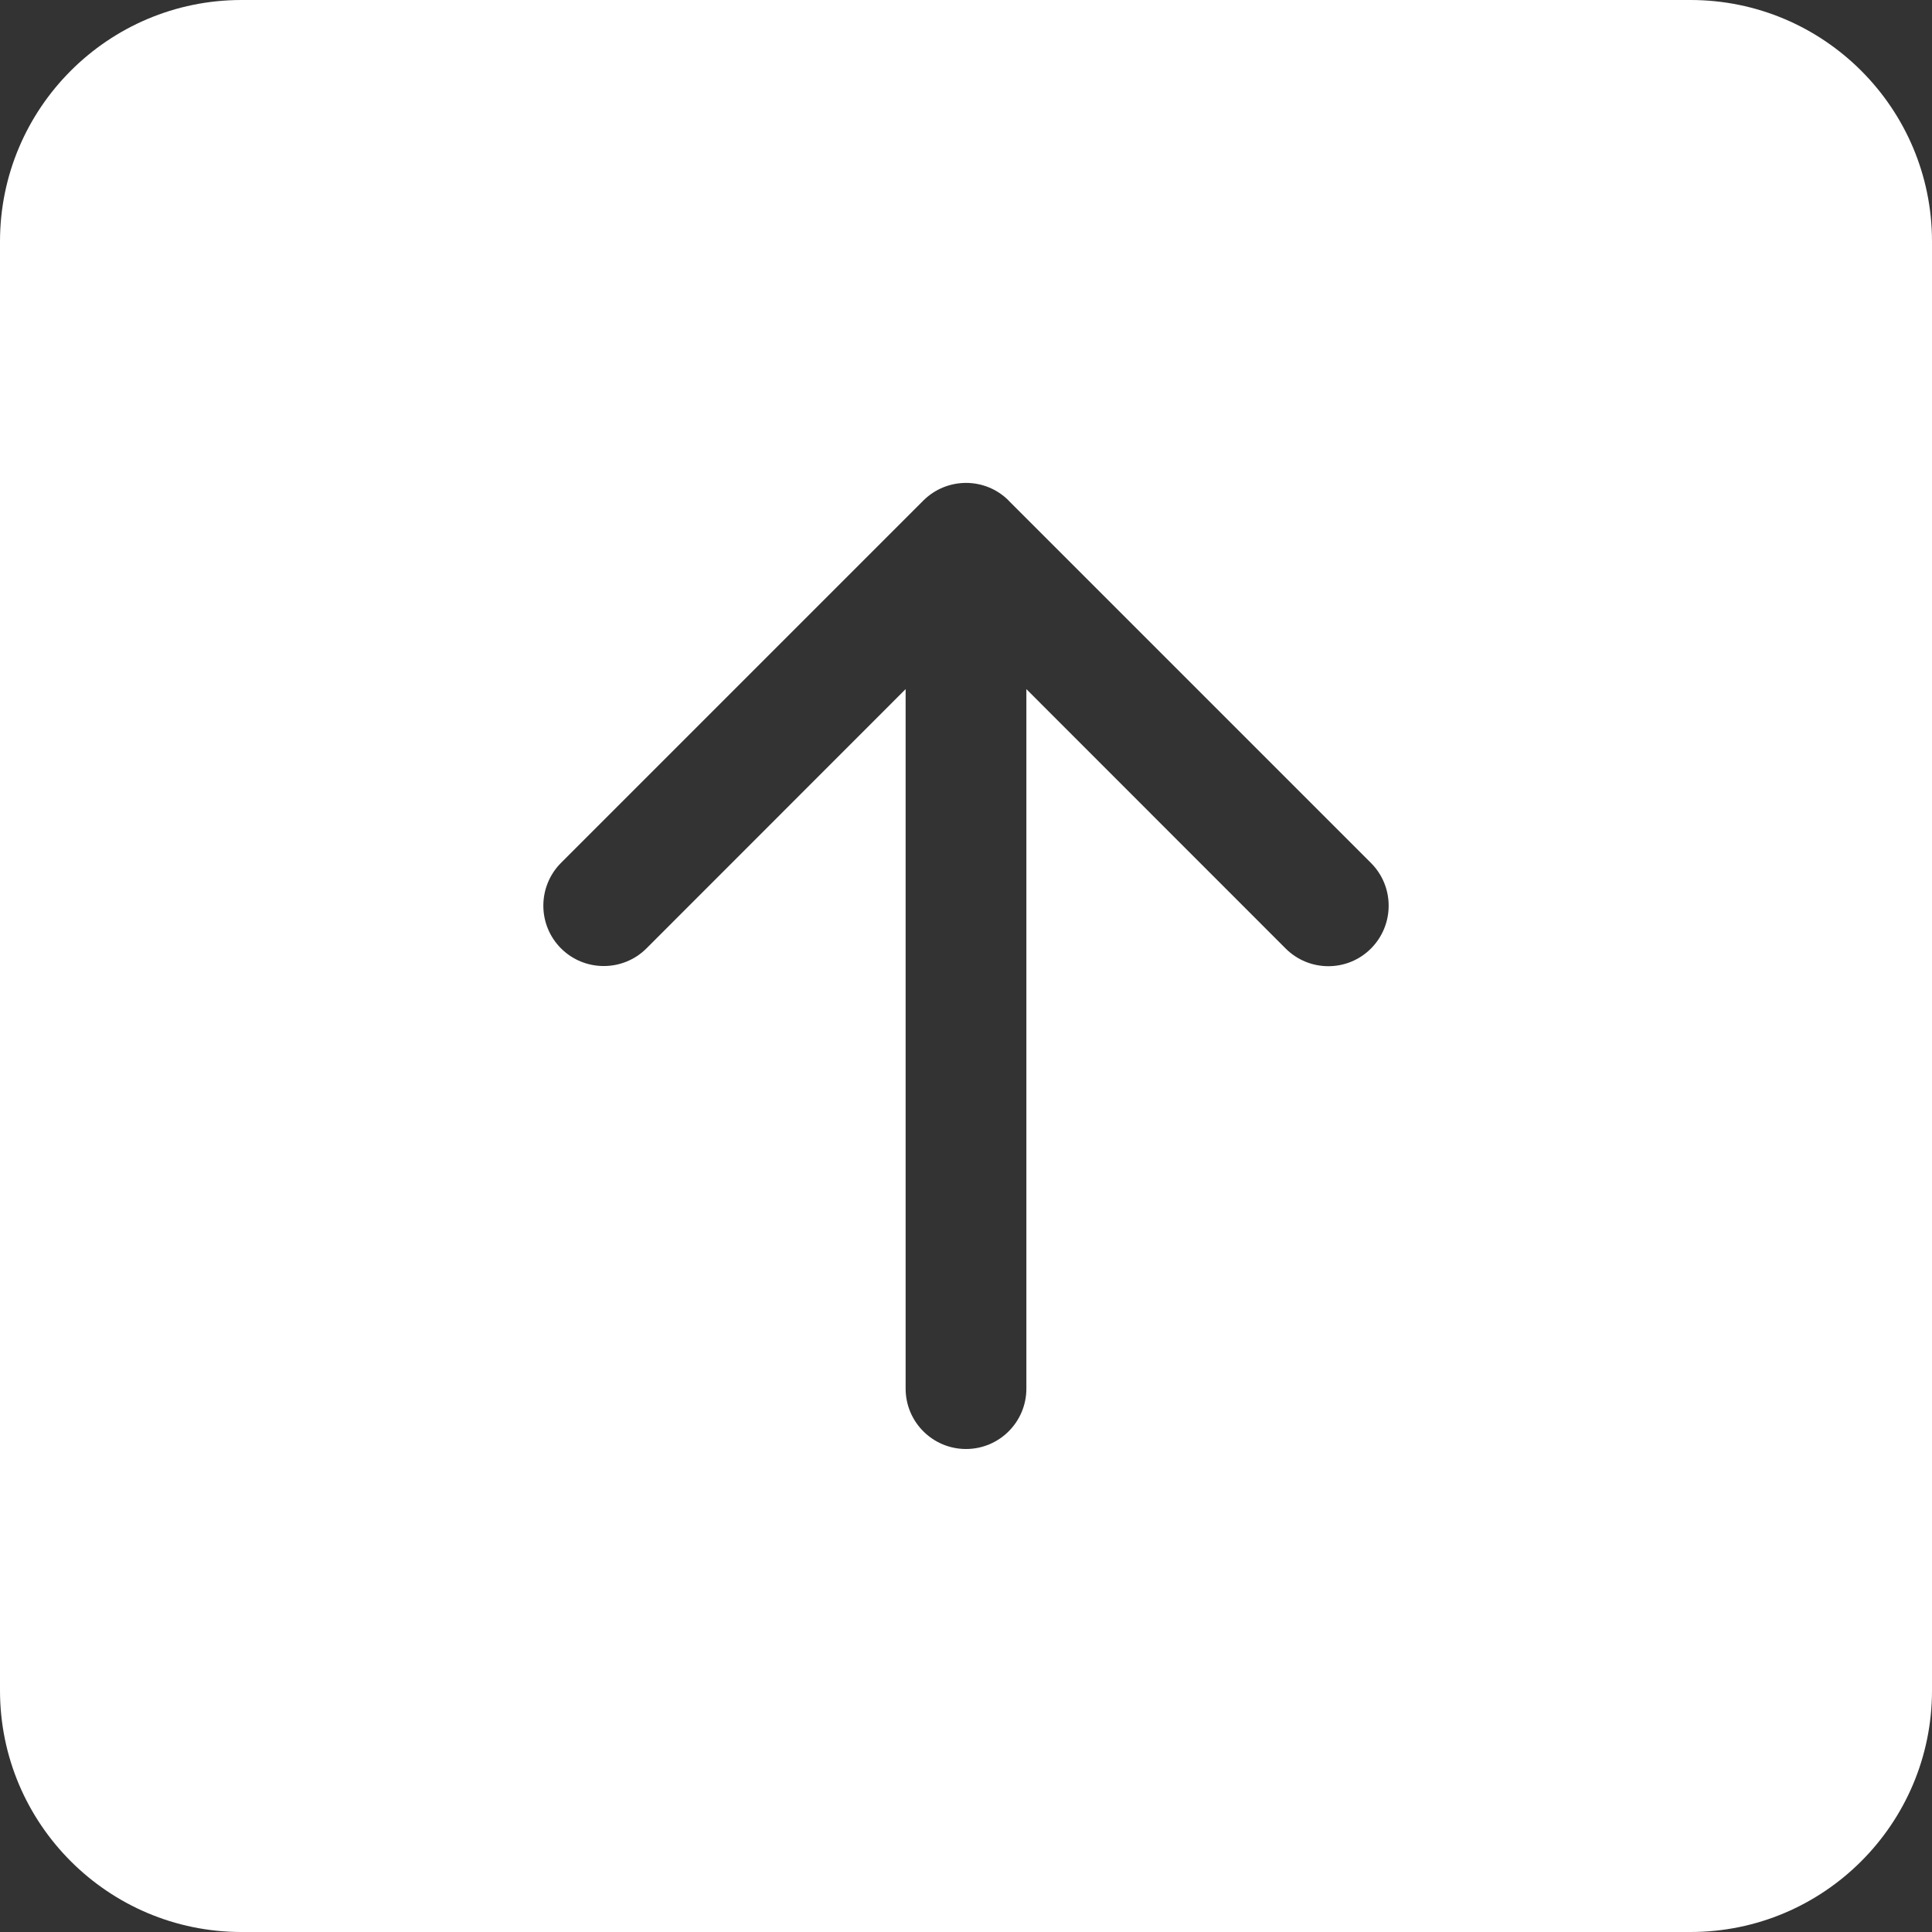
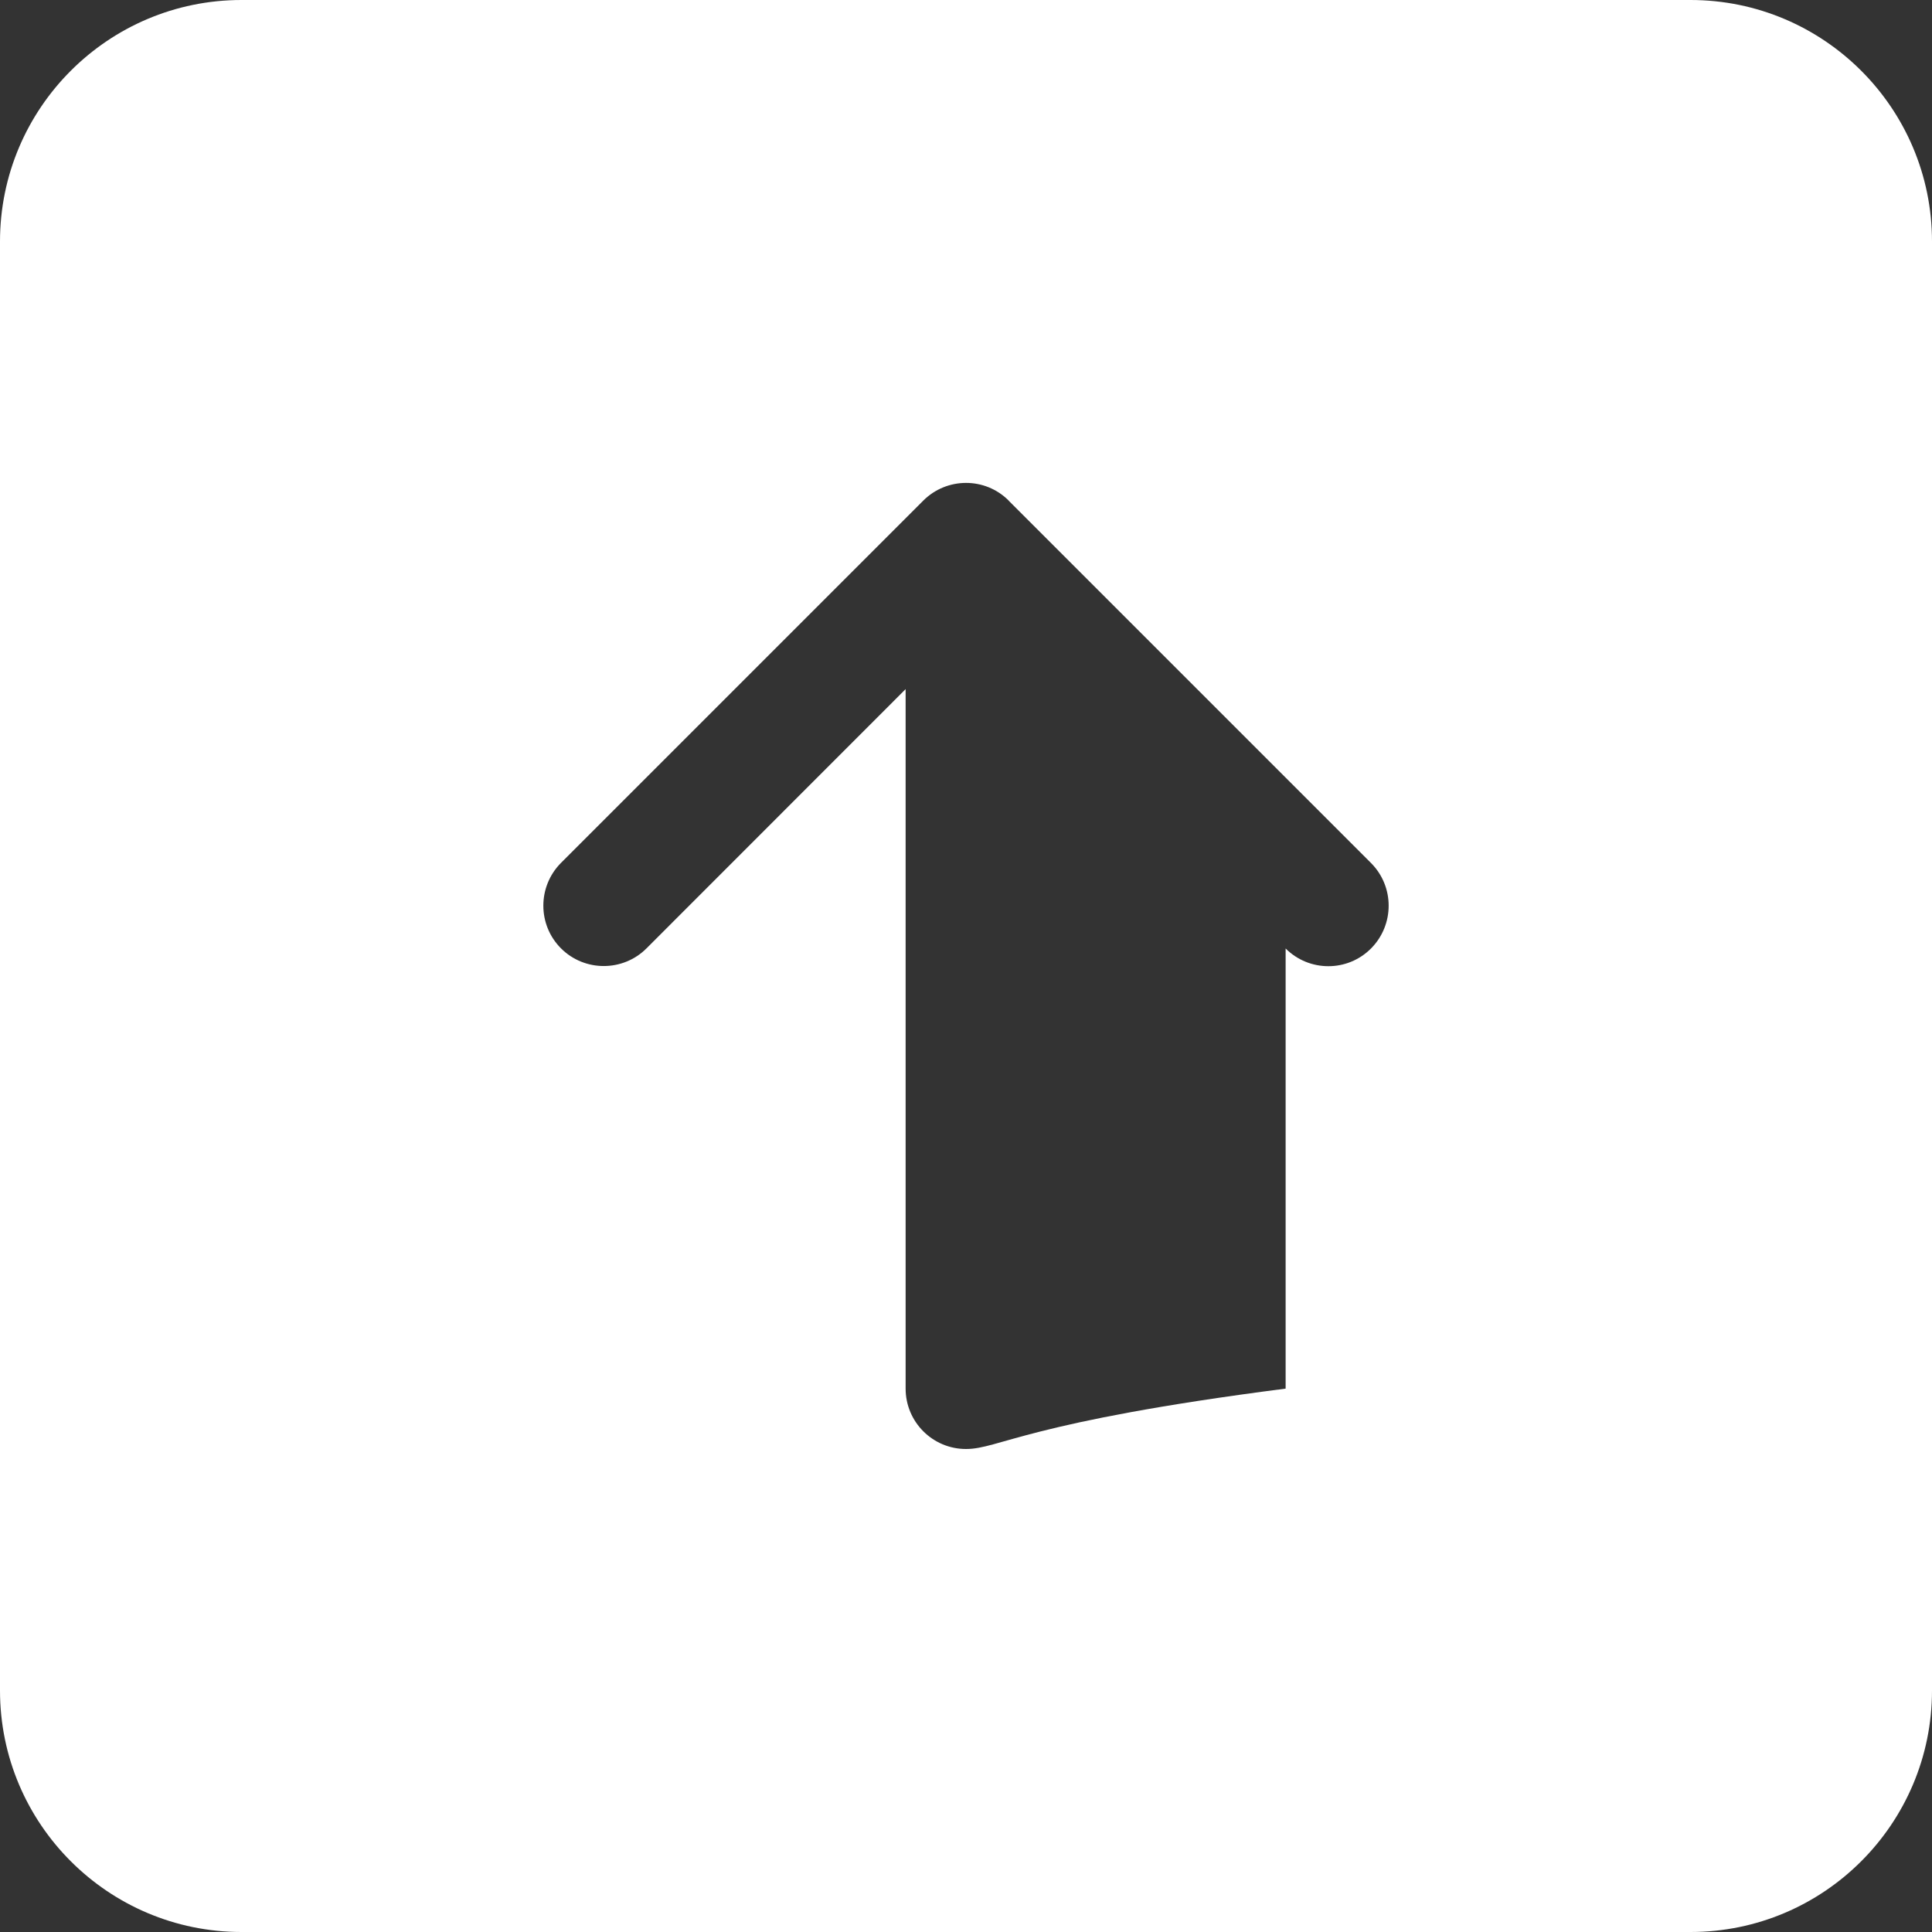
<svg xmlns="http://www.w3.org/2000/svg" version="1.1" id="Ebene_1" x="0px" y="0px" width="16px" height="16px" viewBox="0 0 16 16" fill="#ffffff" enable-background="new 0 0 16 16" xml:space="preserve">
  <rect x="0" y="0" width="16" height="16" fill="#333333" stroke="none" />
-   <path d="M14,16c1.104,0,2-0.896,2-2V2c0-1.104-0.896-2-2-2H2C0.896,0,0,0.896,0,2v12c0,1.104,0.896,2,2,2H14z M7.5,11.5V5.707  L5.354,7.854c-0.195,0.195-0.513,0.195-0.708,0s-0.195-0.512,0-0.708l3-3C7.841,3.951,8.158,3.95,8.353,4.145  c0,0.001,0,0.001,0.001,0.002l3,3c0.195,0.195,0.195,0.512,0,0.708s-0.512,0.195-0.707,0L8.5,5.707V11.5C8.5,11.776,8.276,12,8,12  S7.5,11.776,7.5,11.5z" />
+   <path d="M14,16c1.104,0,2-0.896,2-2V2c0-1.104-0.896-2-2-2H2C0.896,0,0,0.896,0,2v12c0,1.104,0.896,2,2,2H14z M7.5,11.5V5.707  L5.354,7.854c-0.195,0.195-0.513,0.195-0.708,0s-0.195-0.512,0-0.708l3-3C7.841,3.951,8.158,3.95,8.353,4.145  c0,0.001,0,0.001,0.001,0.002l3,3c0.195,0.195,0.195,0.512,0,0.708s-0.512,0.195-0.707,0V11.5C8.5,11.776,8.276,12,8,12  S7.5,11.776,7.5,11.5z" />
</svg>